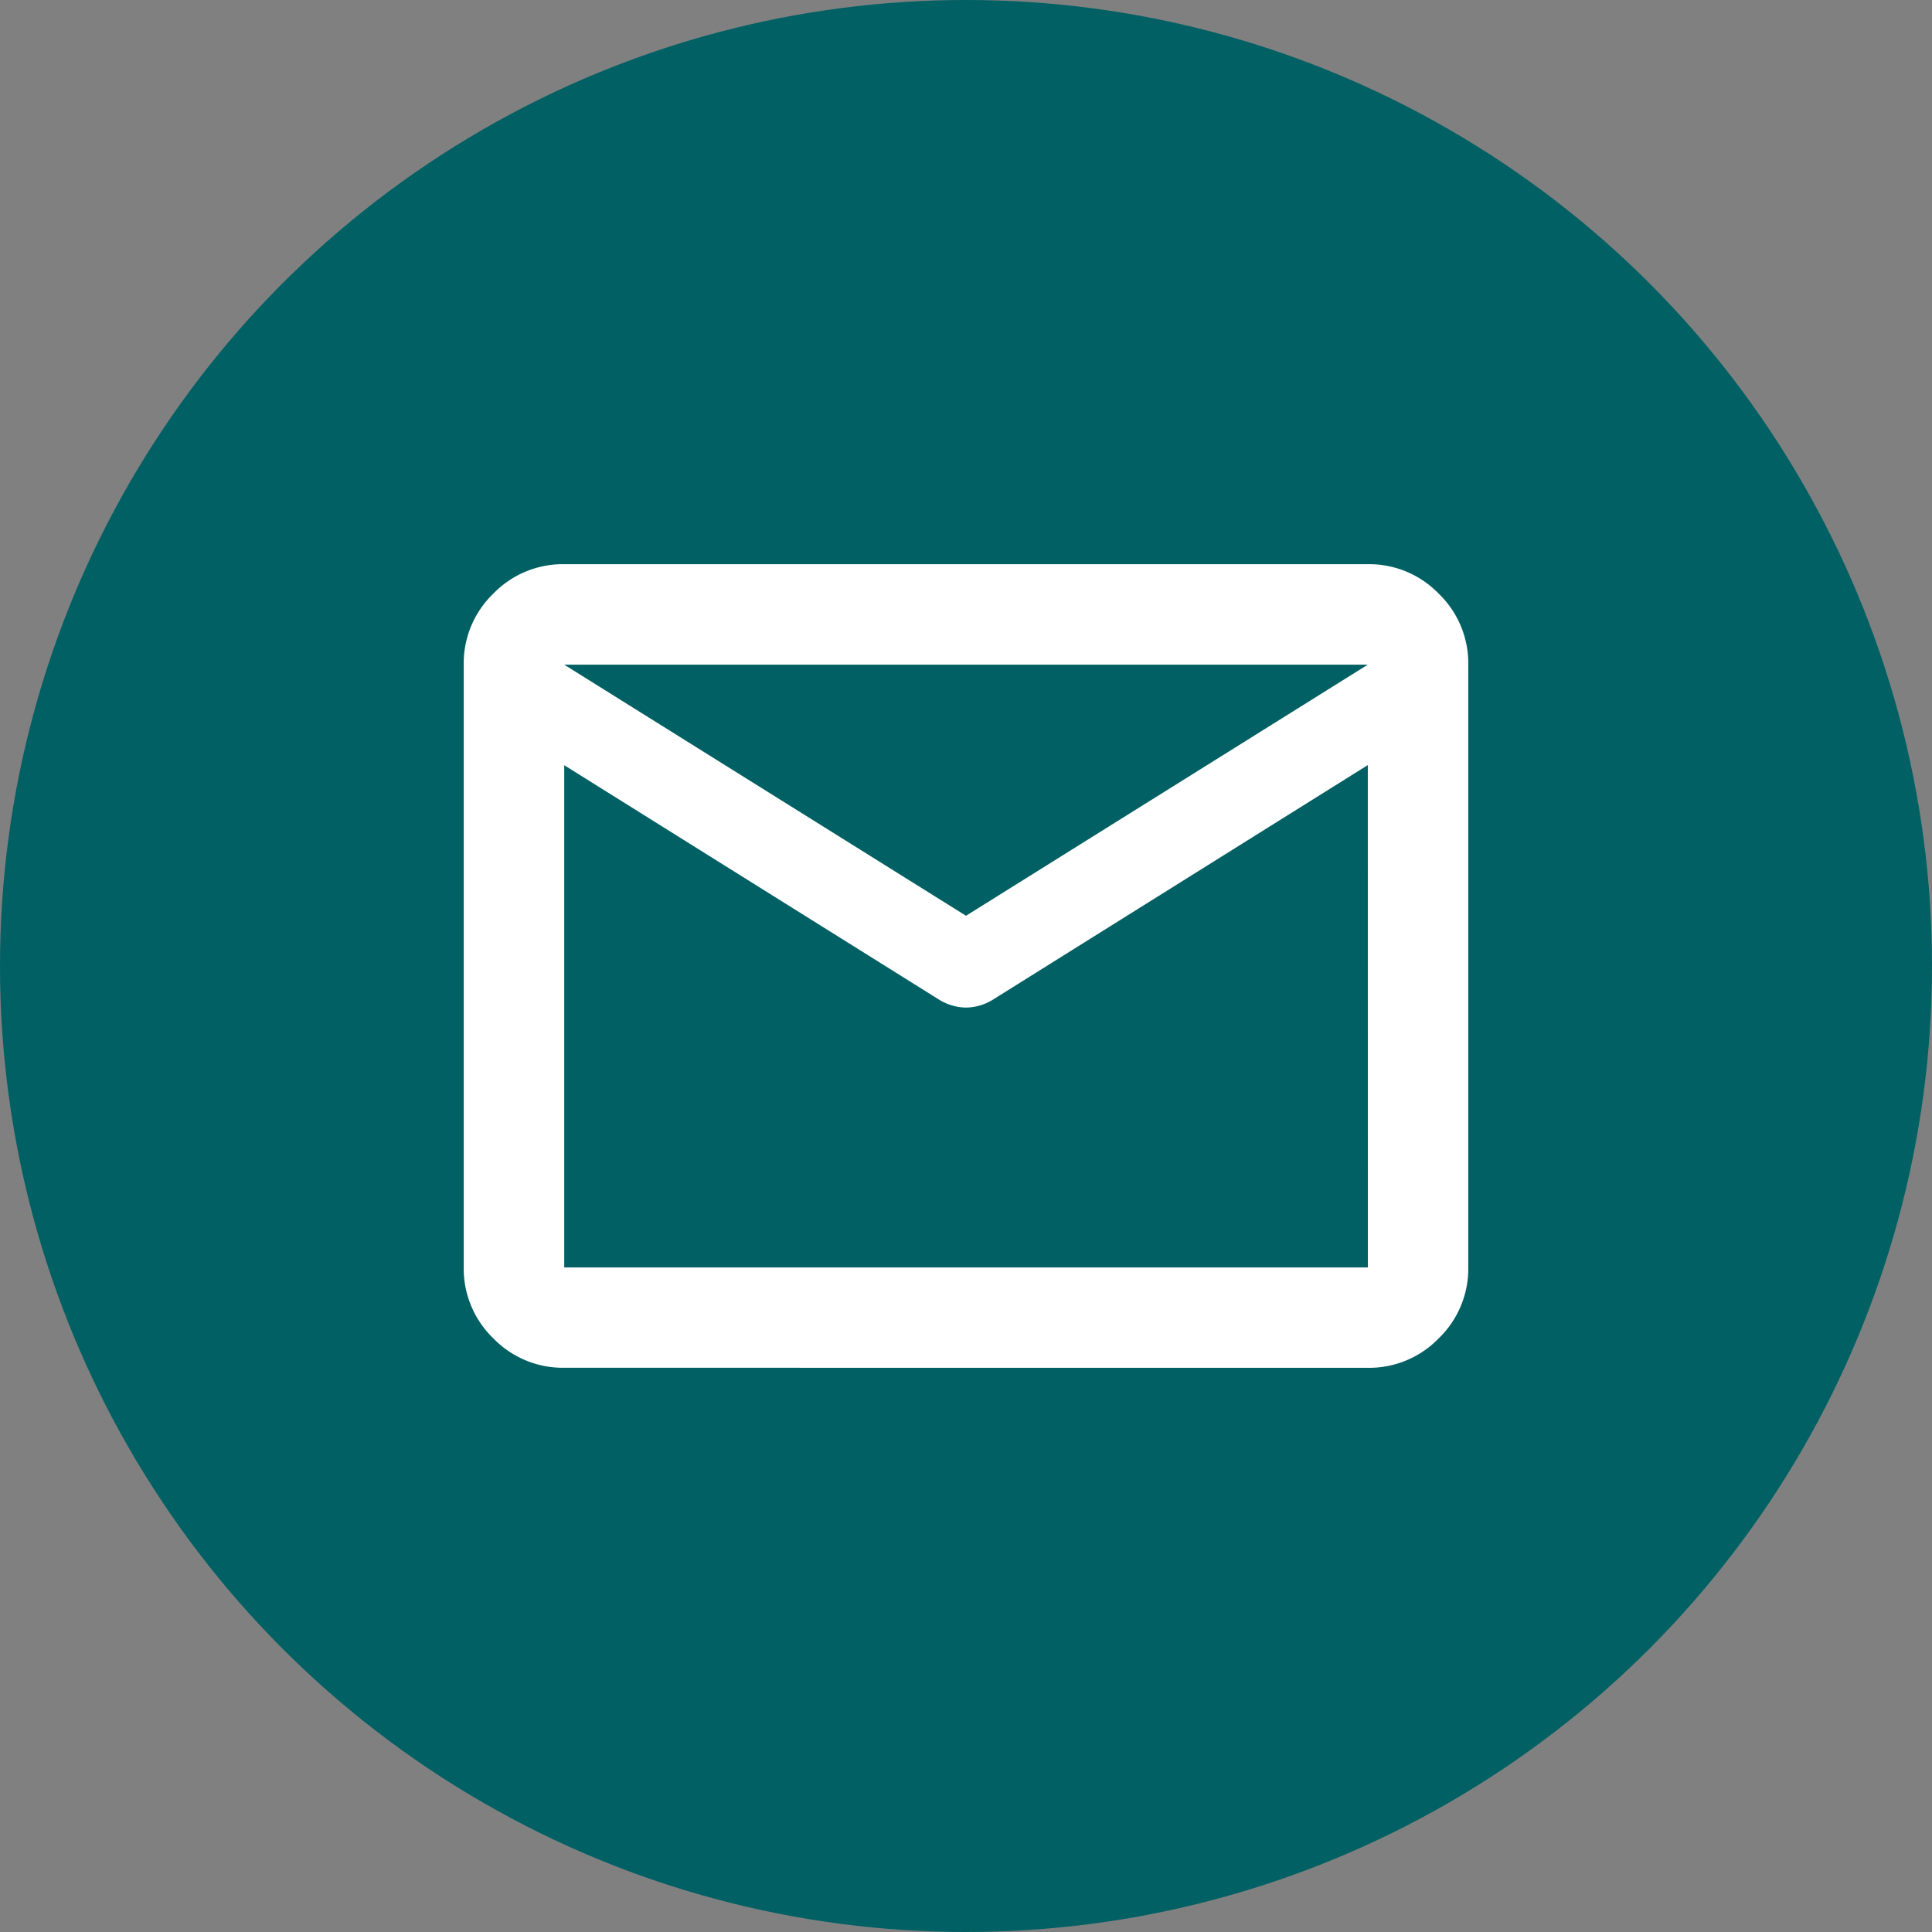
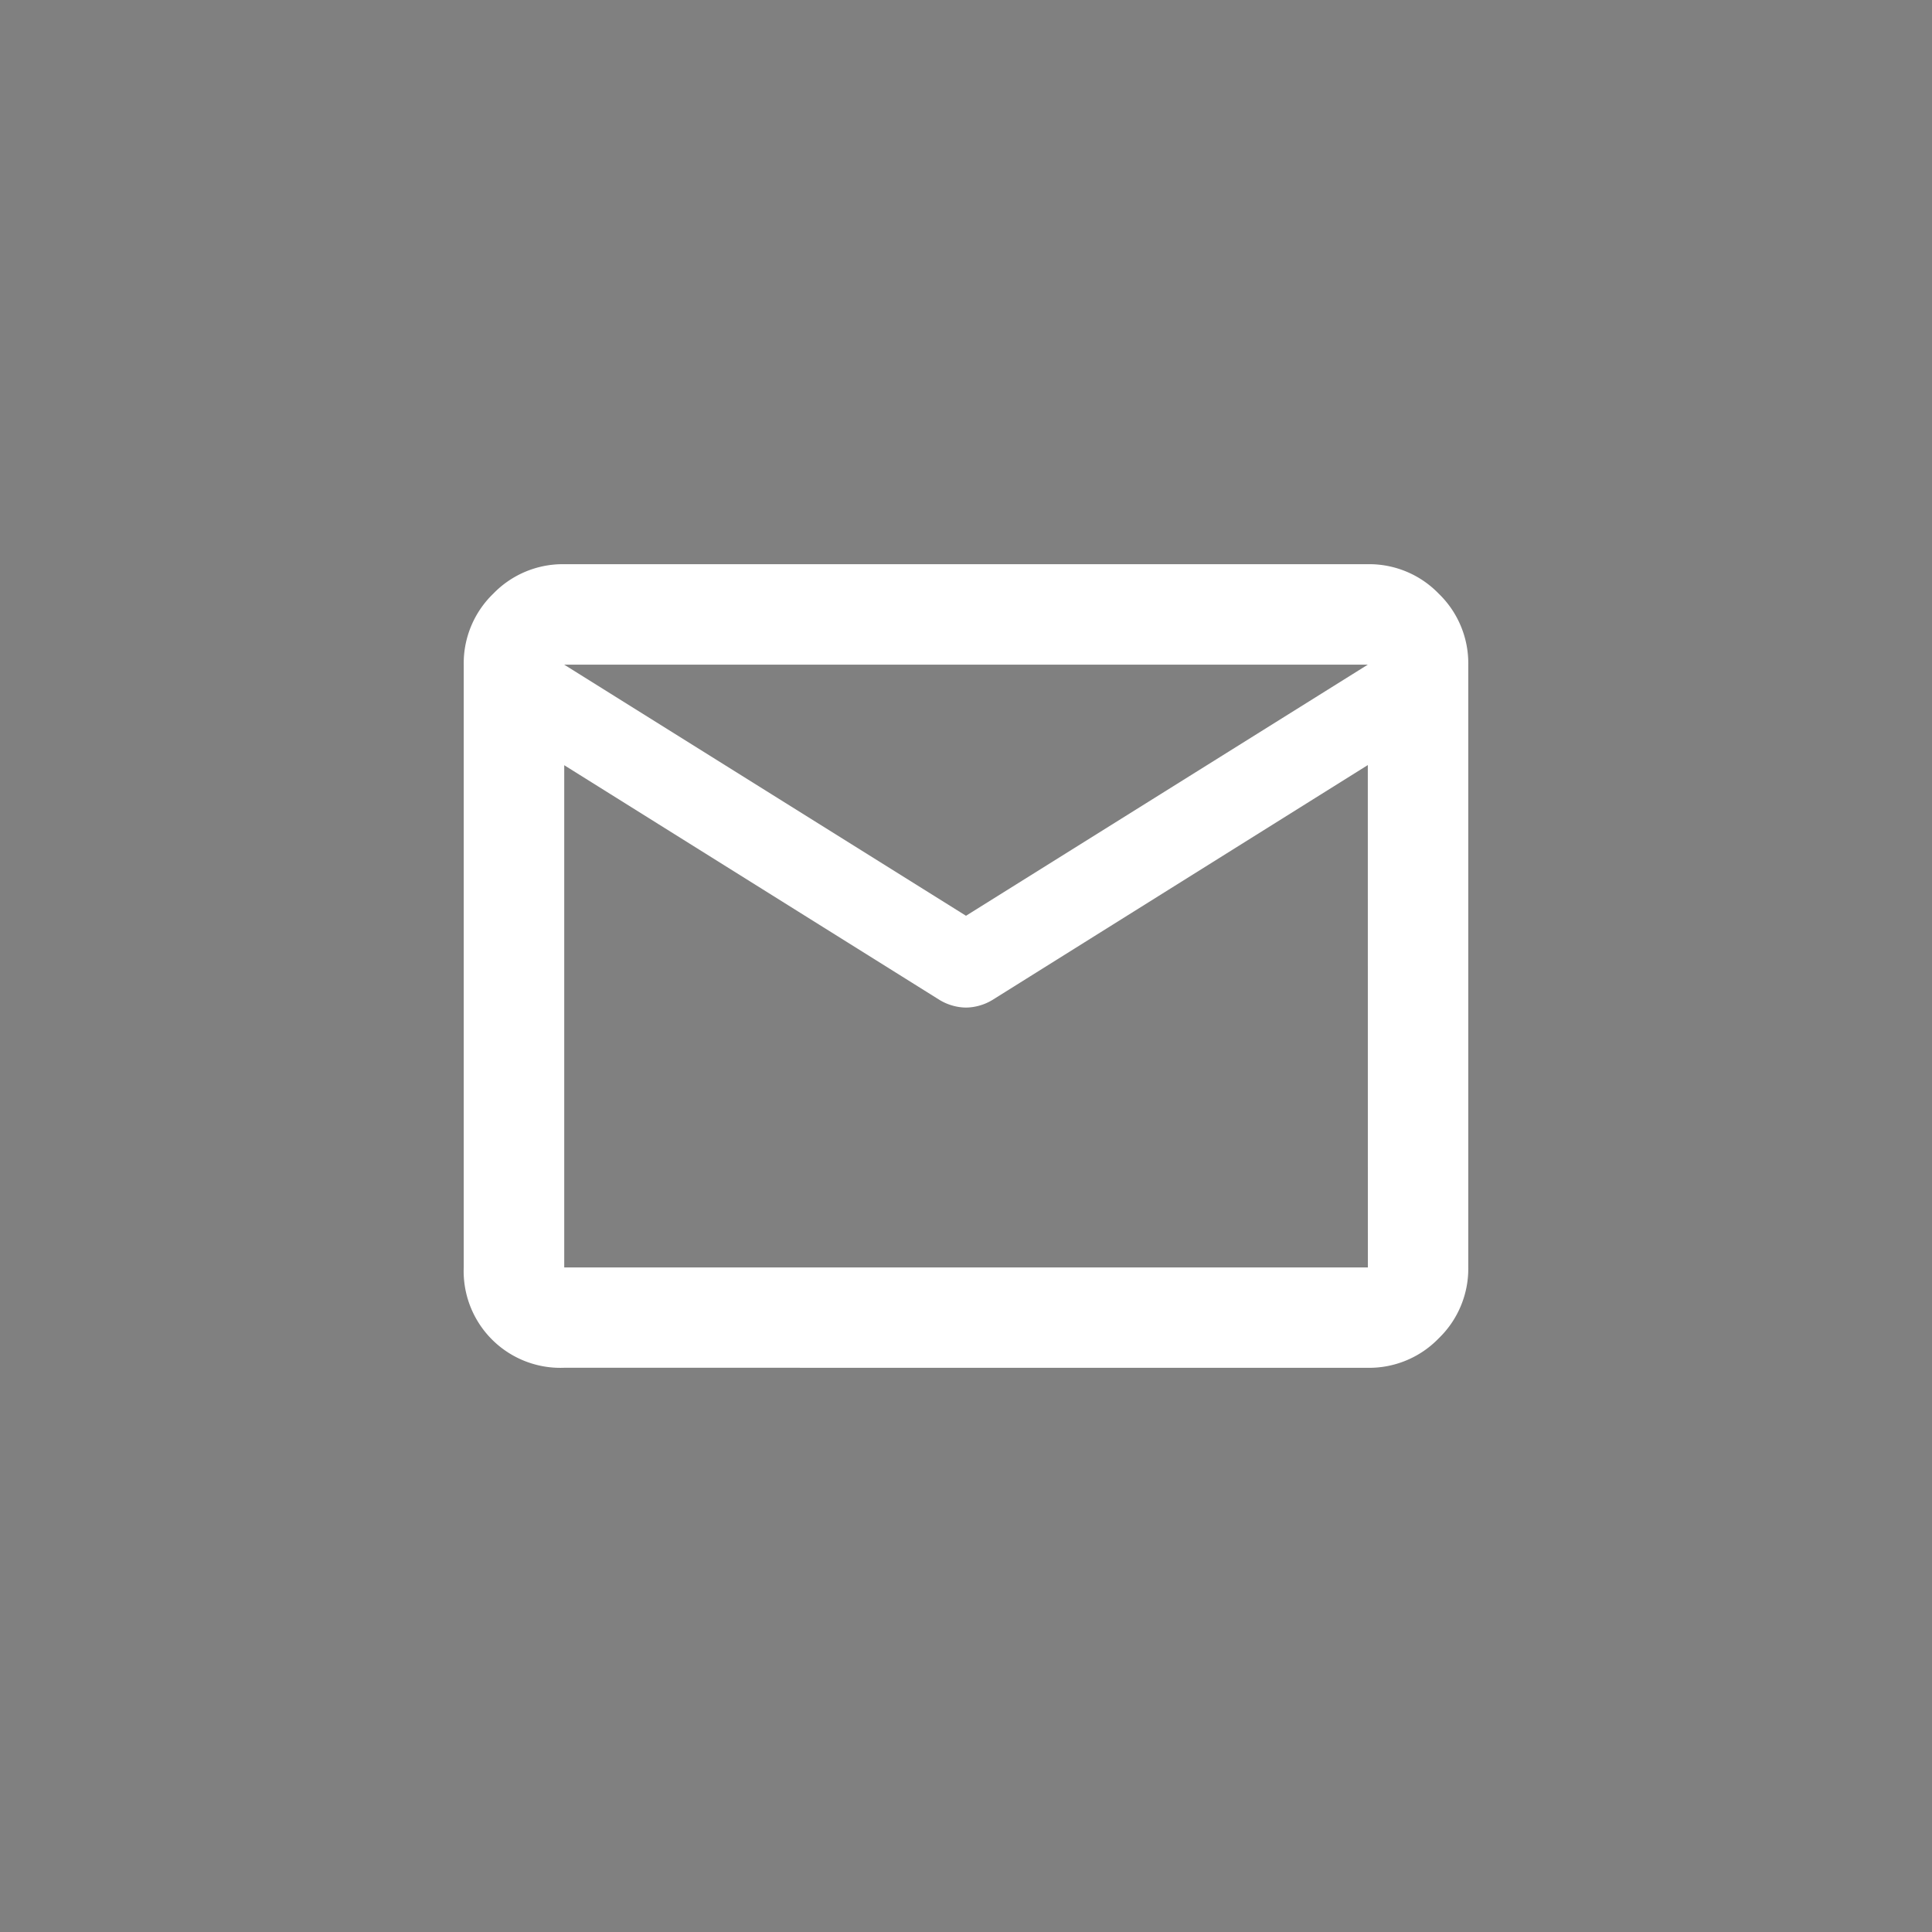
<svg xmlns="http://www.w3.org/2000/svg" width="43" height="43" viewBox="0 0 43 43">
  <rect x="0" y="0" width="43" height="43" fill="#808080" stroke="none" />
  <g id="Grupo_123" data-name="Grupo 123" transform="translate(-1054.17 -276)">
    <g id="Grupo_120" data-name="Grupo 120" transform="translate(101.17 -3052)">
-       <circle id="Elipse_5" data-name="Elipse 5" cx="21.5" cy="21.5" r="21.5" transform="translate(953 3328)" fill="#006064" />
-     </g>
-     <path id="mail_24dp_FFFFFF_FILL0_wght400_GRAD0_opsz24" d="M82.236-782.115a2.153,2.153,0,0,1-1.579-.657A2.153,2.153,0,0,1,80-784.35v-13.414a2.153,2.153,0,0,1,.657-1.579A2.153,2.153,0,0,1,82.236-800h17.886a2.152,2.152,0,0,1,1.579.657,2.153,2.153,0,0,1,.657,1.579v13.414a2.153,2.153,0,0,1-.657,1.579,2.153,2.153,0,0,1-1.579.657Zm17.886-13.414L91.765-790.3a1.162,1.162,0,0,1-.293.126,1.112,1.112,0,0,1-.293.042,1.112,1.112,0,0,1-.293-.042,1.162,1.162,0,0,1-.293-.126l-8.356-5.226v11.178h17.886Zm-8.943,3.354,8.943-5.589H82.236Zm-8.943-3.354v0Z" transform="translate(984.491 1088.557)" fill="#fff" />
+       </g>
+     <path id="mail_24dp_FFFFFF_FILL0_wght400_GRAD0_opsz24" d="M82.236-782.115A2.153,2.153,0,0,1,80-784.35v-13.414a2.153,2.153,0,0,1,.657-1.579A2.153,2.153,0,0,1,82.236-800h17.886a2.152,2.152,0,0,1,1.579.657,2.153,2.153,0,0,1,.657,1.579v13.414a2.153,2.153,0,0,1-.657,1.579,2.153,2.153,0,0,1-1.579.657Zm17.886-13.414L91.765-790.3a1.162,1.162,0,0,1-.293.126,1.112,1.112,0,0,1-.293.042,1.112,1.112,0,0,1-.293-.042,1.162,1.162,0,0,1-.293-.126l-8.356-5.226v11.178h17.886Zm-8.943,3.354,8.943-5.589H82.236Zm-8.943-3.354v0Z" transform="translate(984.491 1088.557)" fill="#fff" />
  </g>
</svg>